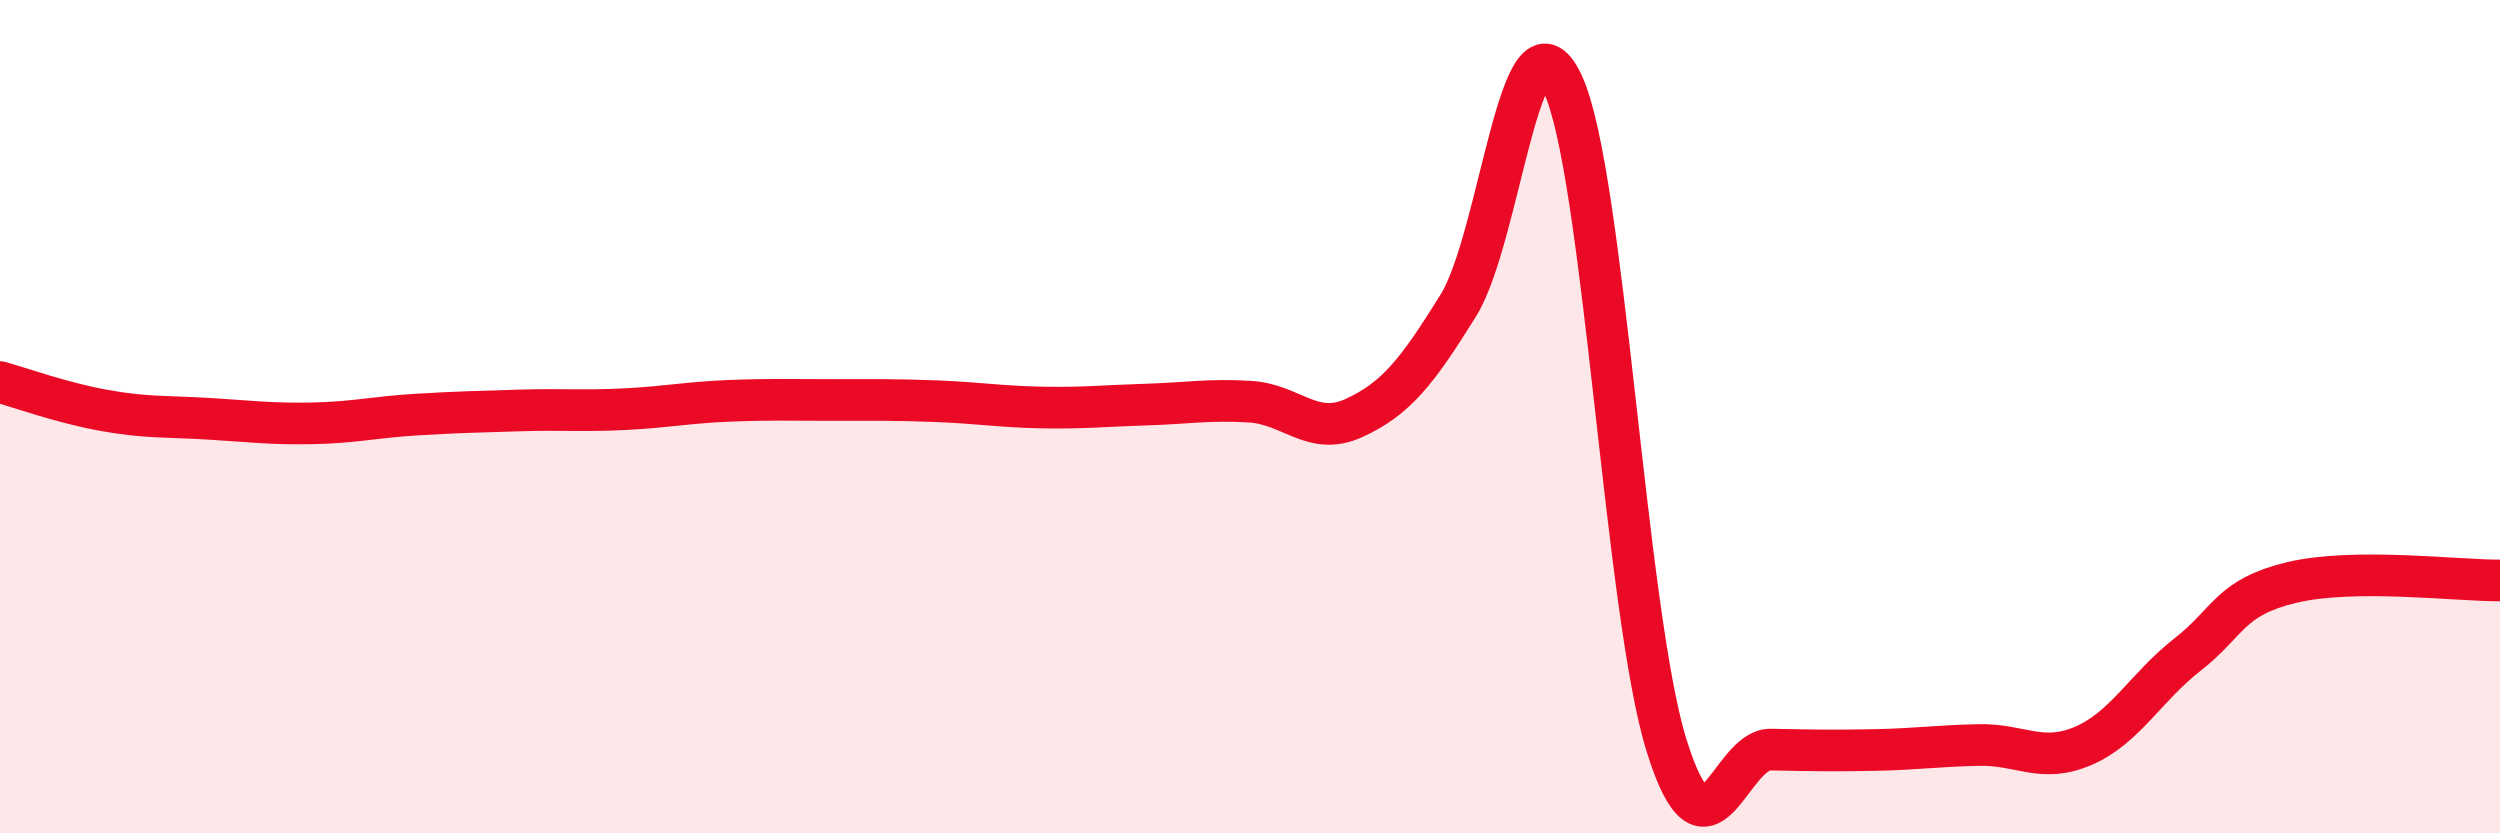
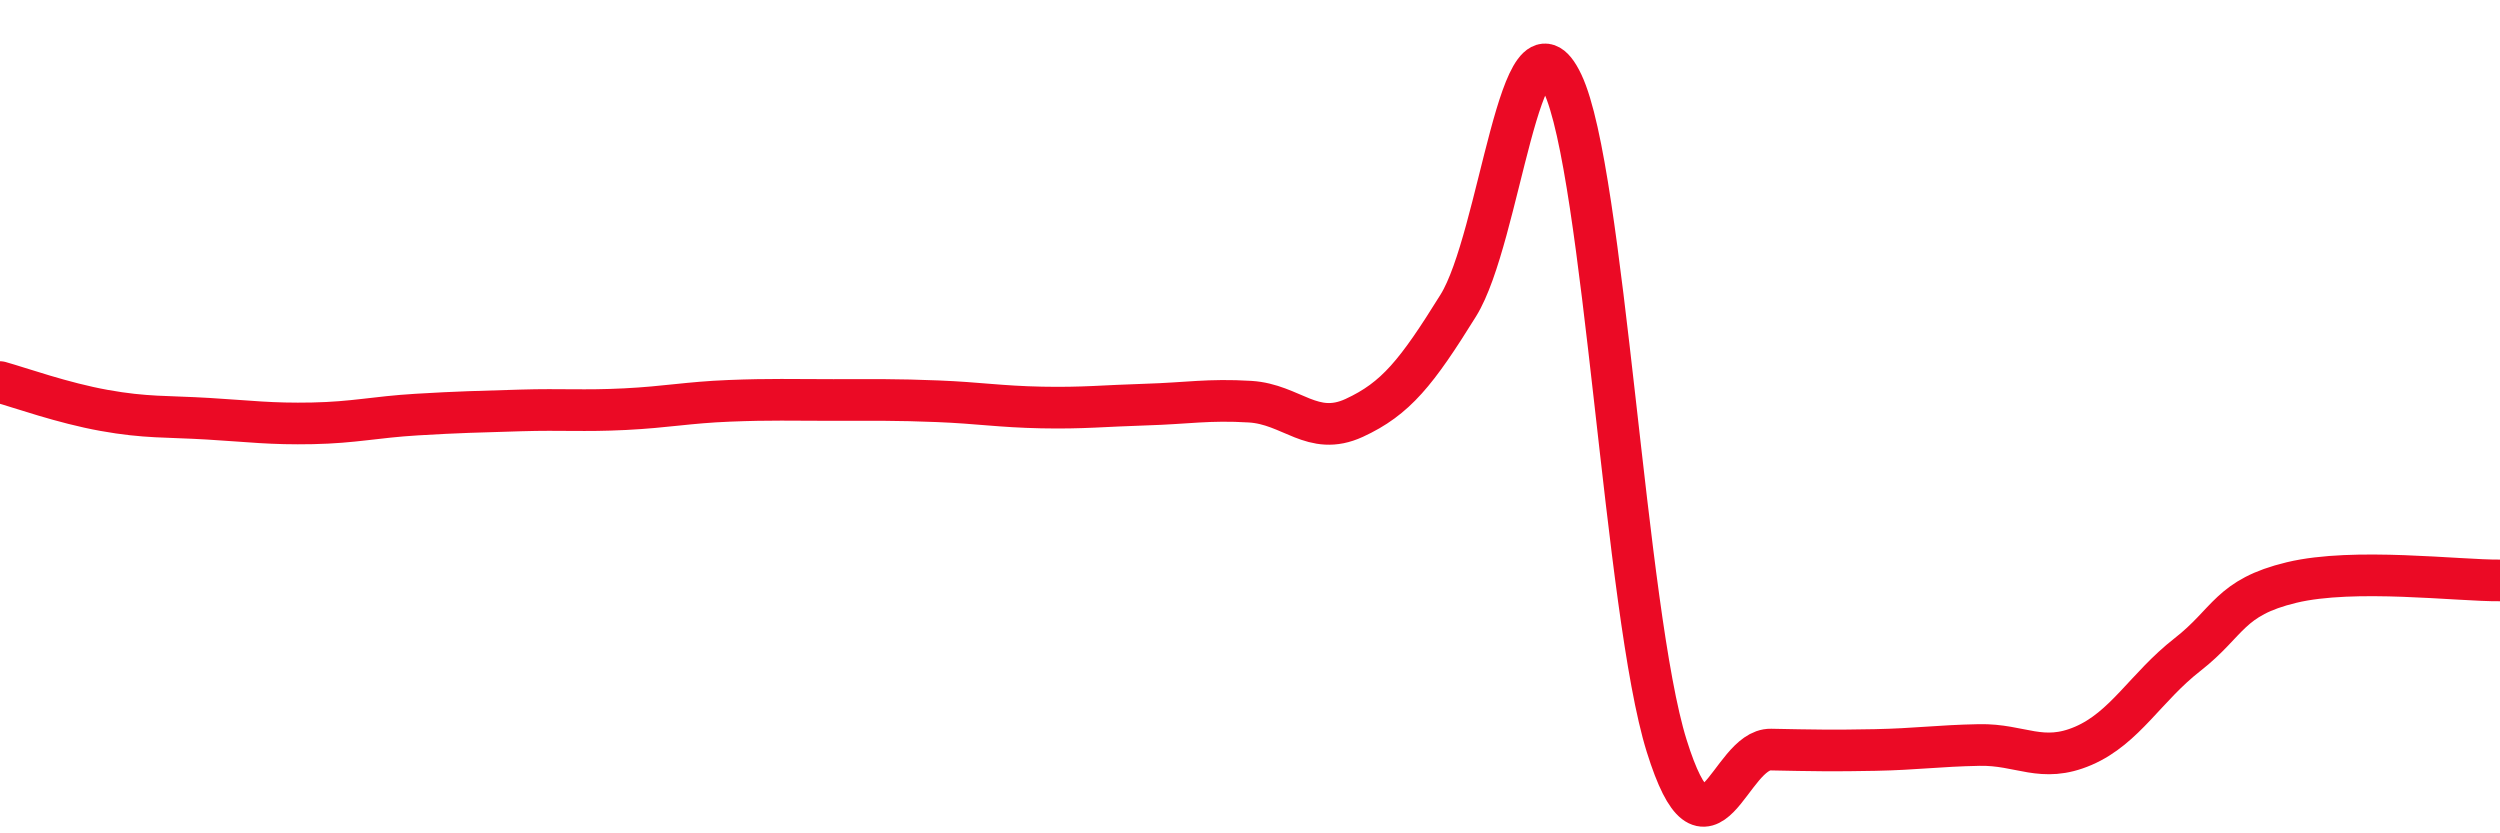
<svg xmlns="http://www.w3.org/2000/svg" width="60" height="20" viewBox="0 0 60 20">
-   <path d="M 0,9.17 C 0.5,9.31 1.5,9.67 2.5,9.85 C 3.5,10.03 4,9.99 5,10.05 C 6,10.11 6.5,10.18 7.5,10.16 C 8.5,10.14 9,10.01 10,9.95 C 11,9.89 11.5,9.88 12.5,9.85 C 13.5,9.82 14,9.87 15,9.82 C 16,9.77 16.5,9.66 17.5,9.62 C 18.5,9.58 19,9.6 20,9.6 C 21,9.6 21.5,9.59 22.5,9.63 C 23.5,9.67 24,9.76 25,9.78 C 26,9.8 26.5,9.74 27.5,9.71 C 28.5,9.68 29,9.58 30,9.64 C 31,9.7 31.5,10.49 32.5,10.03 C 33.5,9.57 34,8.94 35,7.33 C 36,5.72 36.5,-0.11 37.5,2 C 38.5,4.11 39,14.7 40,17.9 C 41,21.1 41.5,17.97 42.5,17.99 C 43.5,18.01 44,18.02 45,18 C 46,17.98 46.5,17.9 47.5,17.88 C 48.5,17.86 49,18.33 50,17.9 C 51,17.47 51.5,16.49 52.5,15.71 C 53.5,14.93 53.5,14.34 55,13.98 C 56.5,13.62 59,13.94 60,13.93L60 20L0 20Z" fill="#EB0A25" opacity="0.1" stroke-linecap="round" stroke-linejoin="round" />
  <path d="M 0,9.17 C 0.5,9.31 1.5,9.67 2.5,9.85 C 3.5,10.03 4,9.99 5,10.05 C 6,10.11 6.5,10.18 7.5,10.16 C 8.5,10.14 9,10.01 10,9.95 C 11,9.89 11.5,9.88 12.5,9.85 C 13.5,9.82 14,9.87 15,9.82 C 16,9.77 16.5,9.66 17.5,9.62 C 18.5,9.58 19,9.6 20,9.6 C 21,9.6 21.5,9.59 22.5,9.63 C 23.5,9.67 24,9.76 25,9.78 C 26,9.8 26.5,9.74 27.5,9.71 C 28.5,9.68 29,9.58 30,9.64 C 31,9.7 31.5,10.49 32.5,10.03 C 33.5,9.57 34,8.94 35,7.33 C 36,5.72 36.5,-0.11 37.5,2 C 38.5,4.11 39,14.7 40,17.9 C 41,21.1 41.5,17.97 42.5,17.99 C 43.5,18.01 44,18.02 45,18 C 46,17.98 46.5,17.9 47.5,17.88 C 48.5,17.86 49,18.33 50,17.9 C 51,17.47 51.5,16.49 52.5,15.71 C 53.5,14.93 53.5,14.34 55,13.98 C 56.5,13.62 59,13.94 60,13.93" stroke="#EB0A25" stroke-width="1" fill="none" stroke-linecap="round" stroke-linejoin="round" />
</svg>